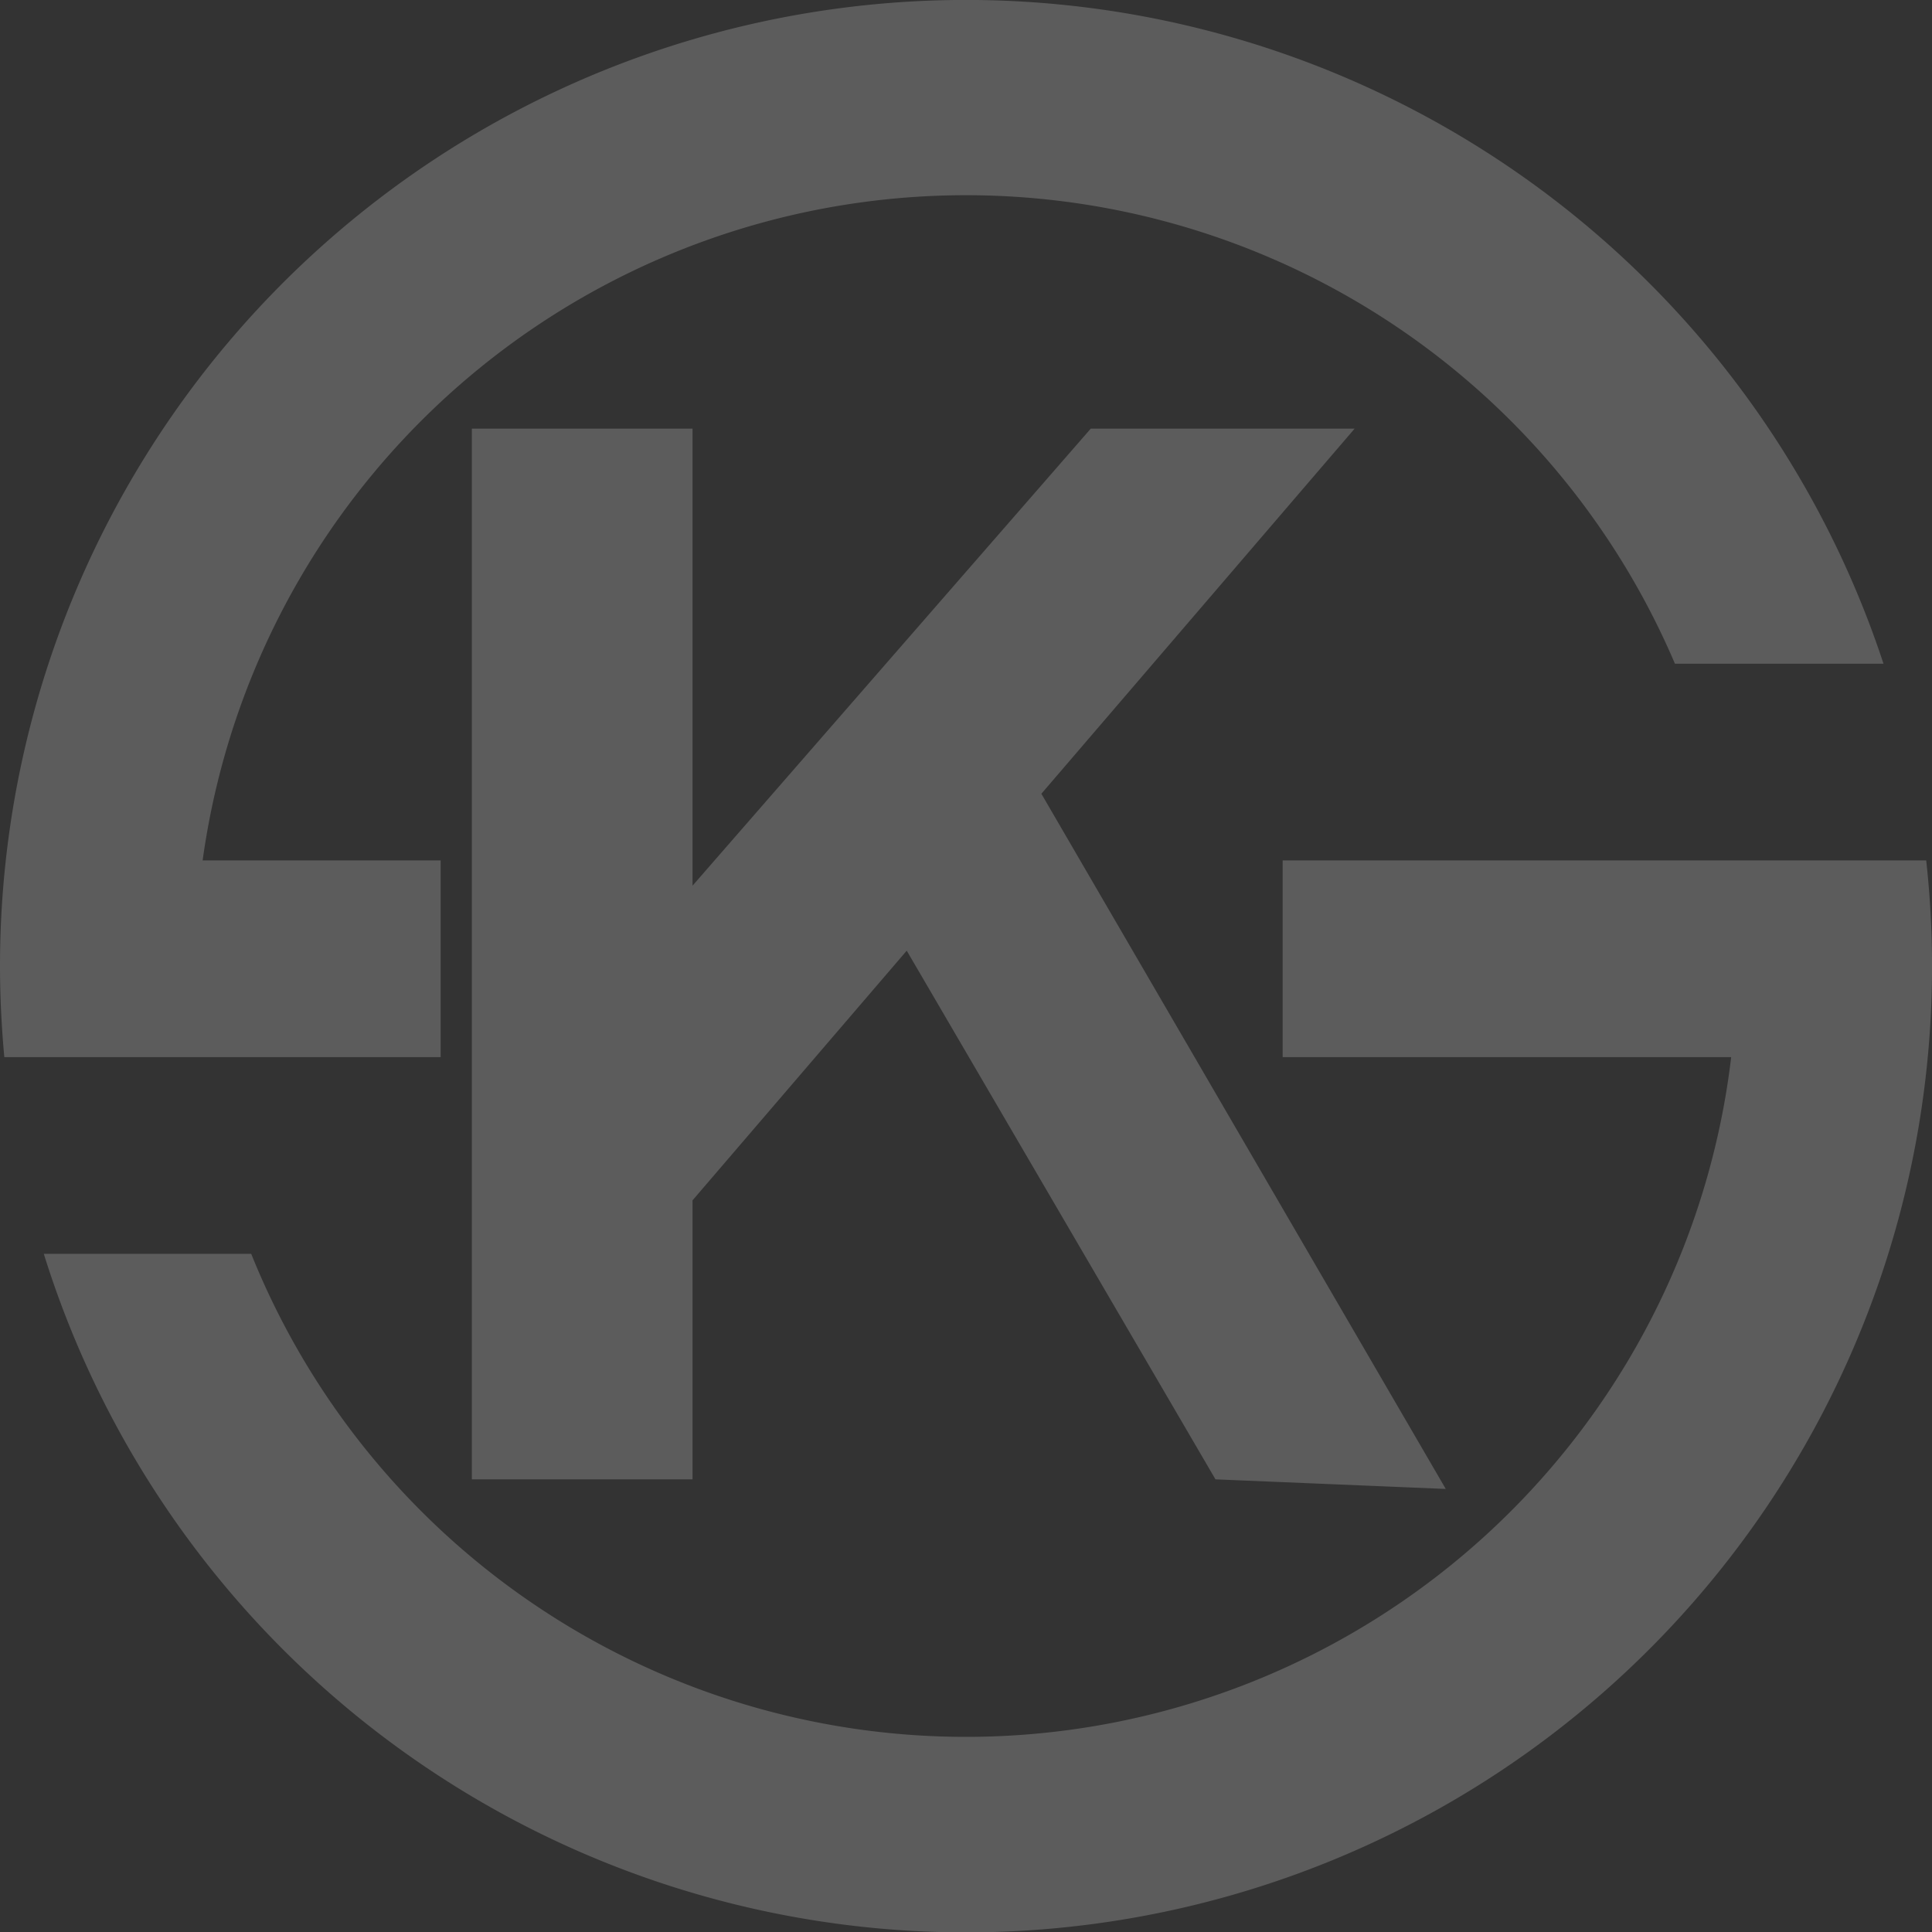
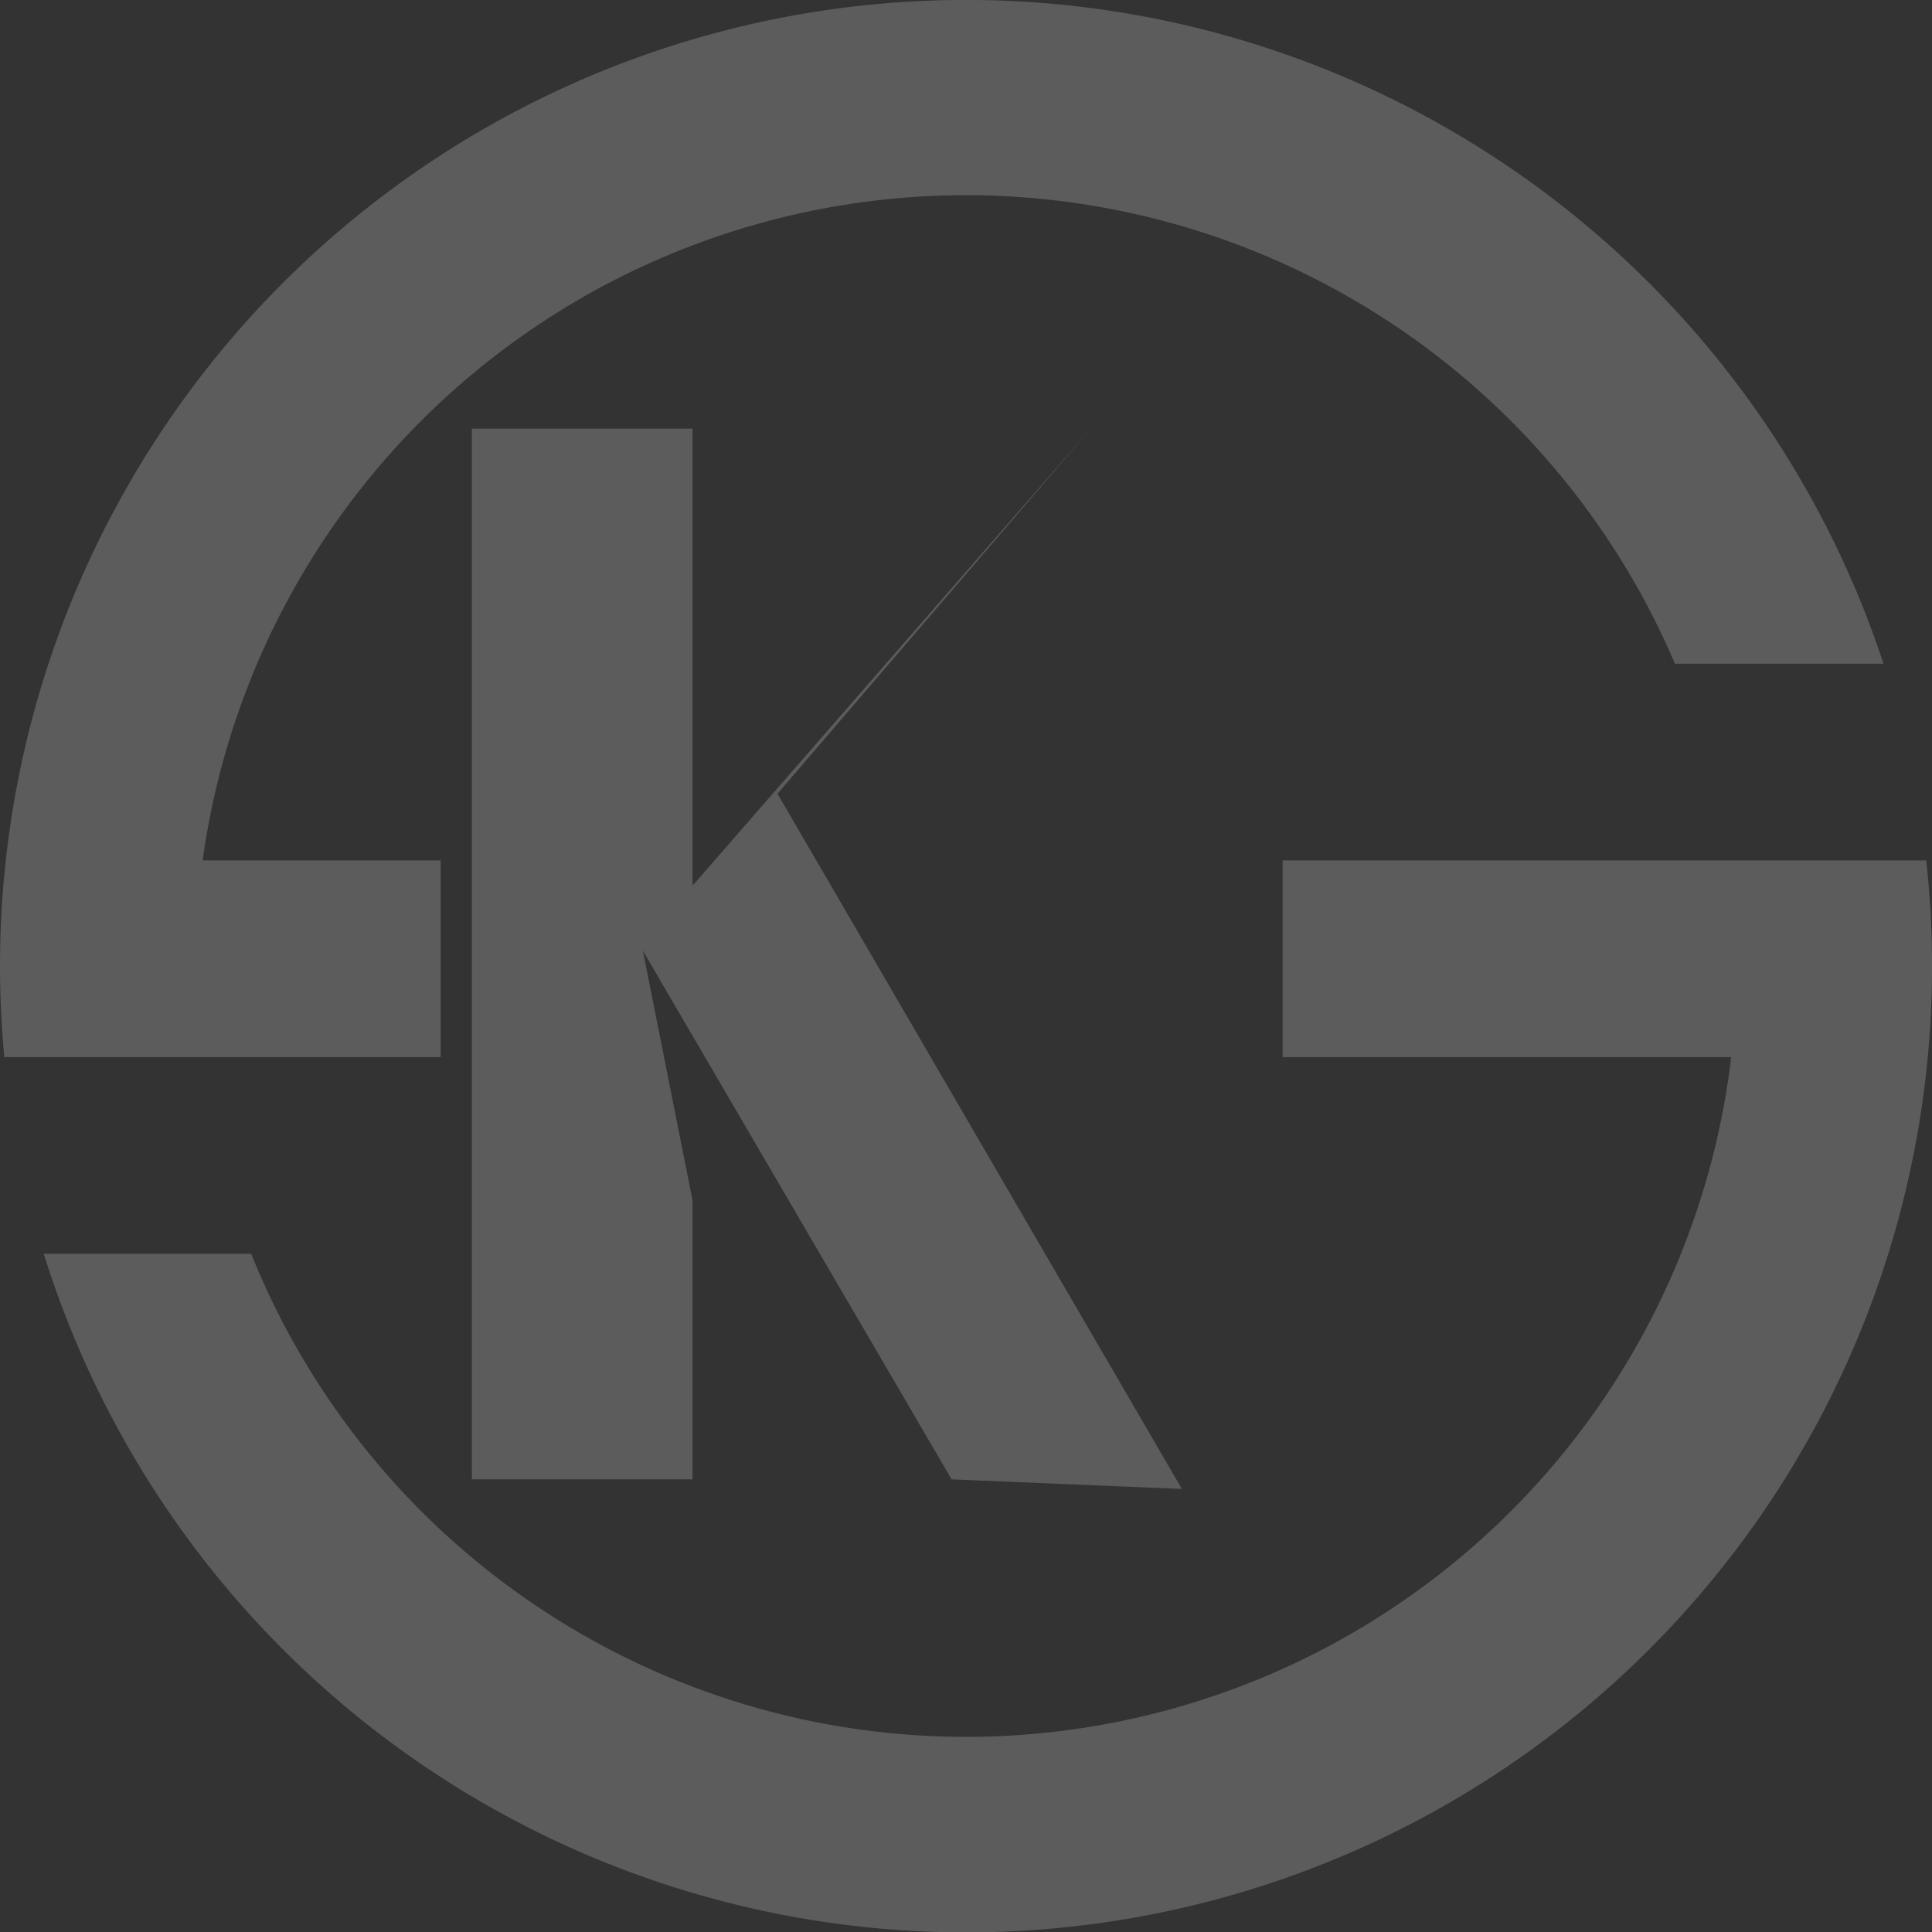
<svg xmlns="http://www.w3.org/2000/svg" id="レイヤー_1" data-name="レイヤー 1" viewBox="0 0 250 250">
  <rect x="0" y="0" width="250" height="250" fill="#333333" stroke="none" />
  <defs>
    <style>.cls-1{fill:#fff;opacity:0.2;}</style>
  </defs>
-   <path class="cls-1" d="M89.614,55.469v59.139l51.527-59.139h34.145l-40.532,47.243,52.328,89.957-29.8-1.242-39.951-68.409L89.614,155.325v36.1H61.056V55.469Zm159.637,55.873H165.974v25.453h58.04A99.7,99.7,0,0,1,32.508,162.249H5.668a125,125,0,0,0,243.583-50.907ZM25.986,136.795H57.021V111.342h-30.8A99.717,99.717,0,0,1,216.737,85.888h26.989A125,125,0,0,0,0,125c0,3.978.2,7.911.56,11.795H25.986Z" />
+   <path class="cls-1" d="M89.614,55.469v59.139l51.527-59.139l-40.532,47.243,52.328,89.957-29.8-1.242-39.951-68.409L89.614,155.325v36.1H61.056V55.469Zm159.637,55.873H165.974v25.453h58.04A99.7,99.7,0,0,1,32.508,162.249H5.668a125,125,0,0,0,243.583-50.907ZM25.986,136.795H57.021V111.342h-30.8A99.717,99.717,0,0,1,216.737,85.888h26.989A125,125,0,0,0,0,125c0,3.978.2,7.911.56,11.795H25.986Z" />
</svg>